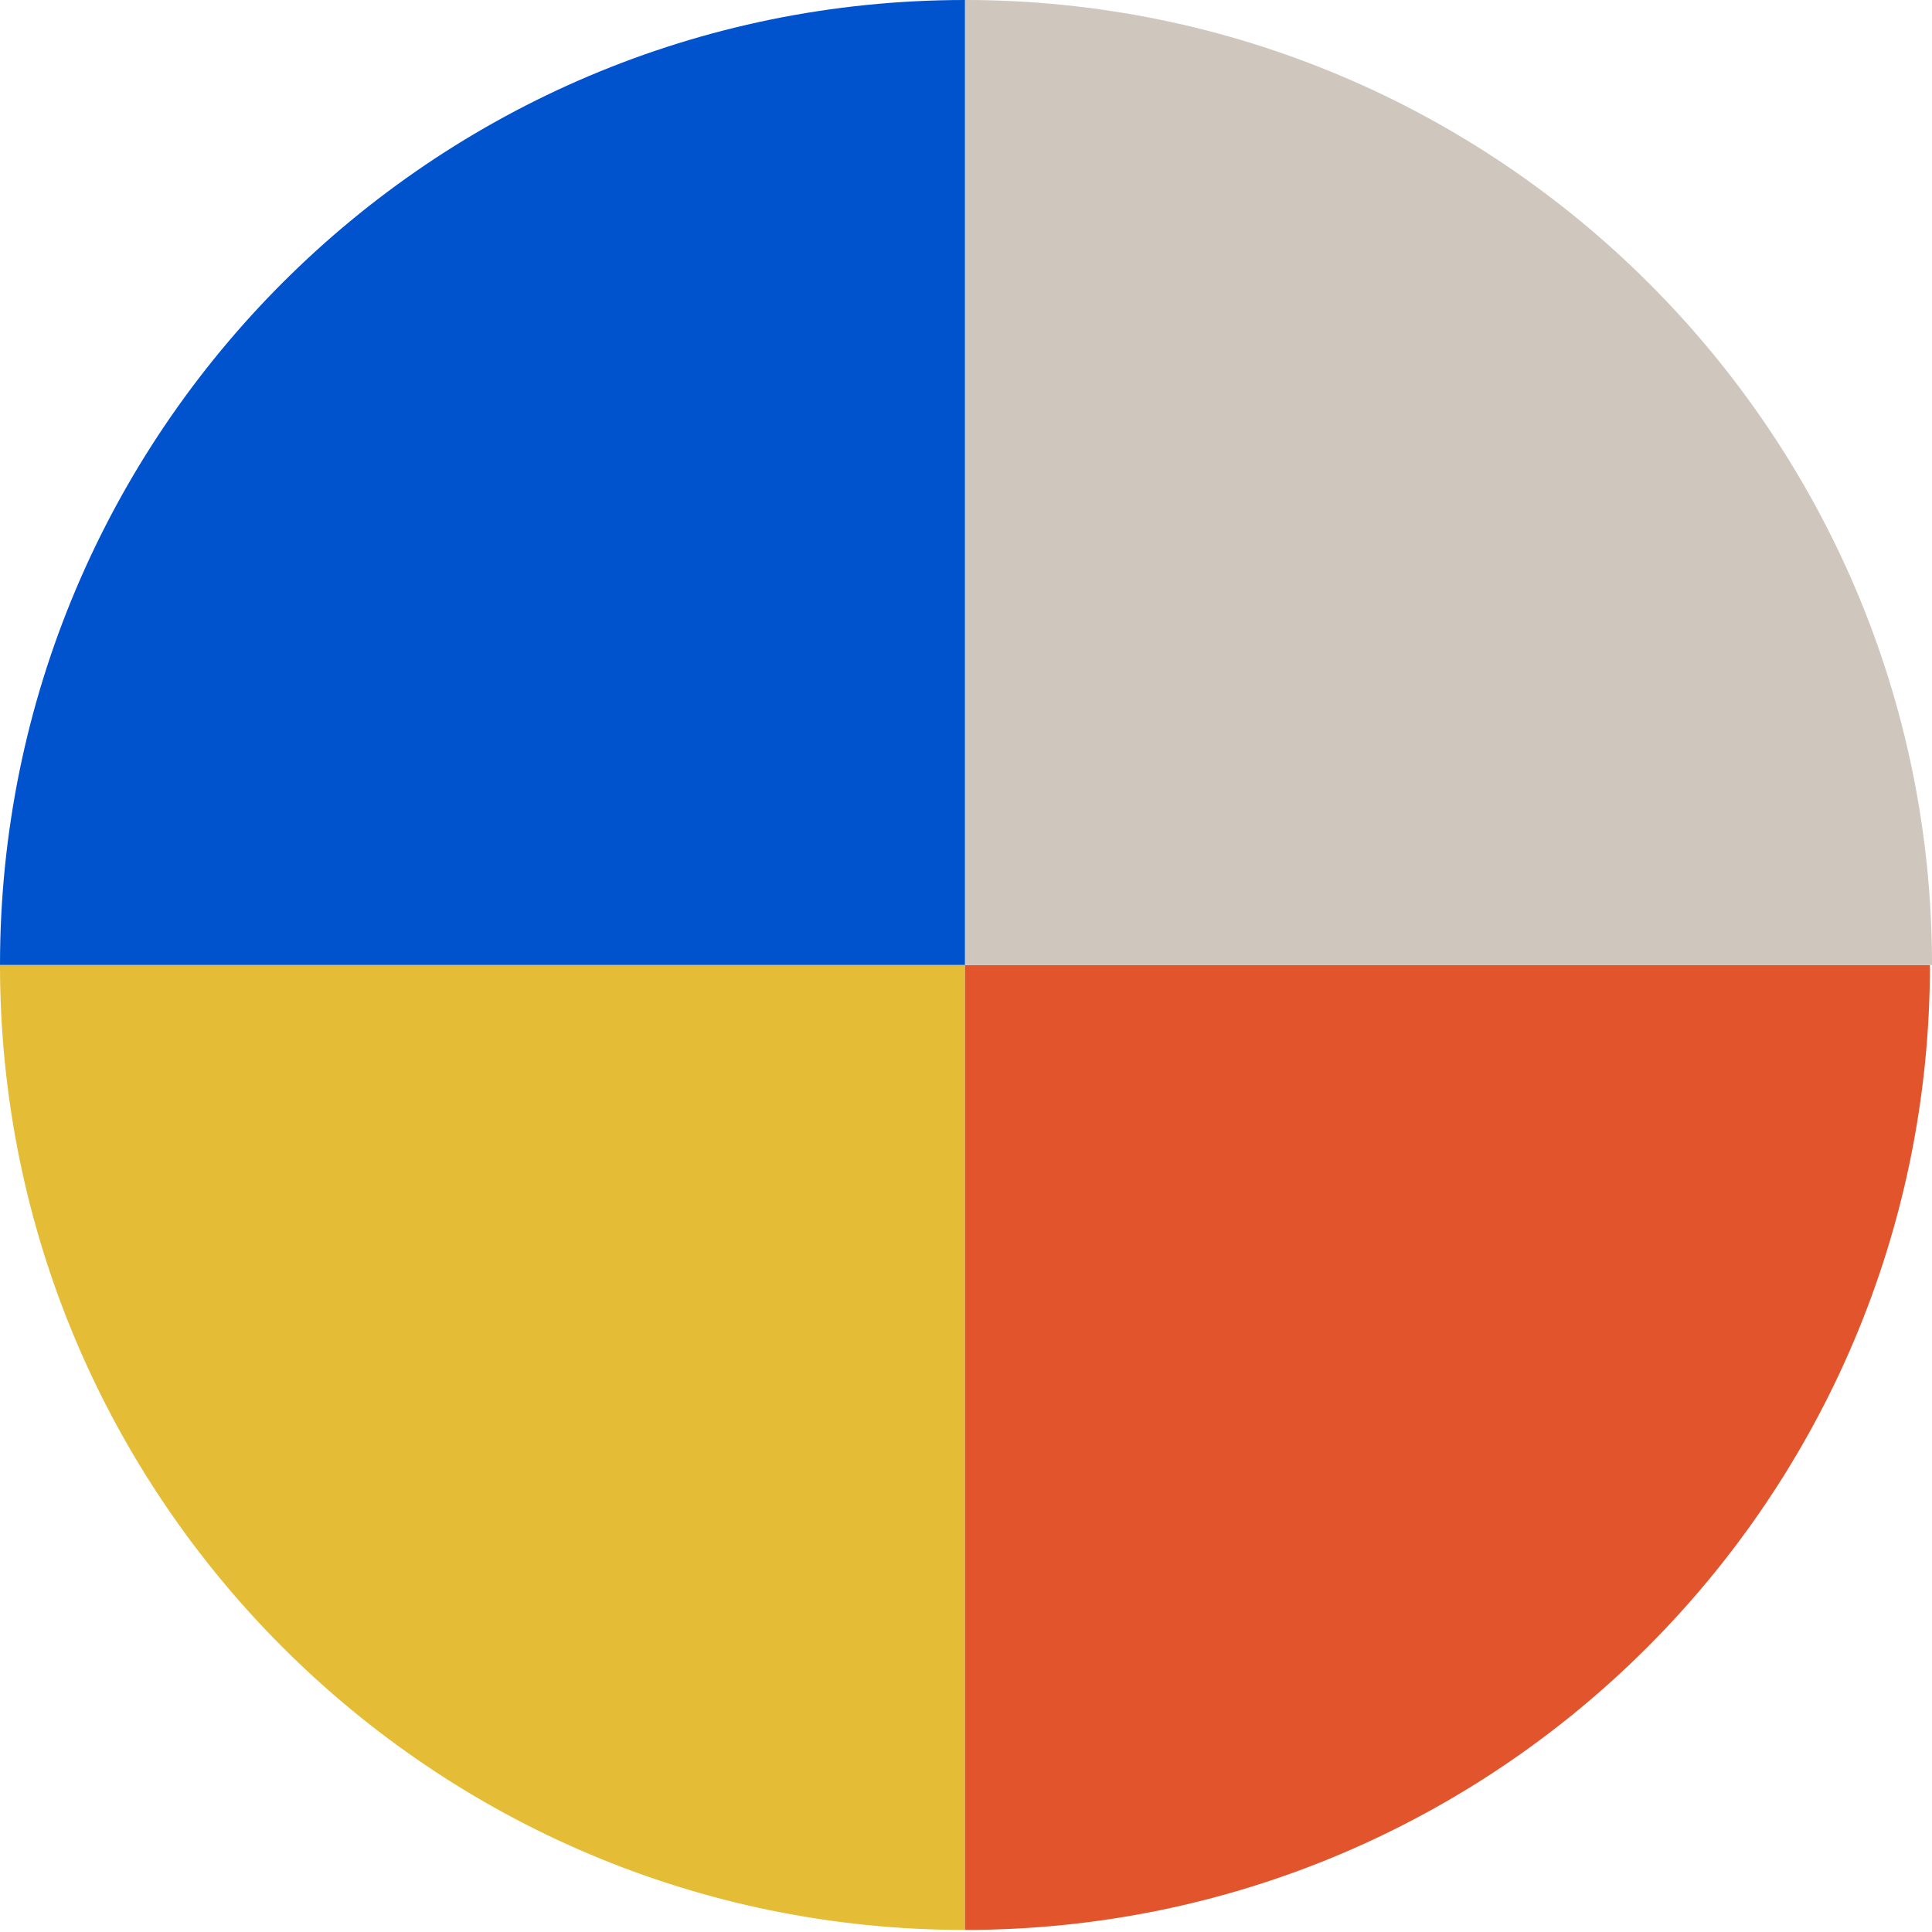
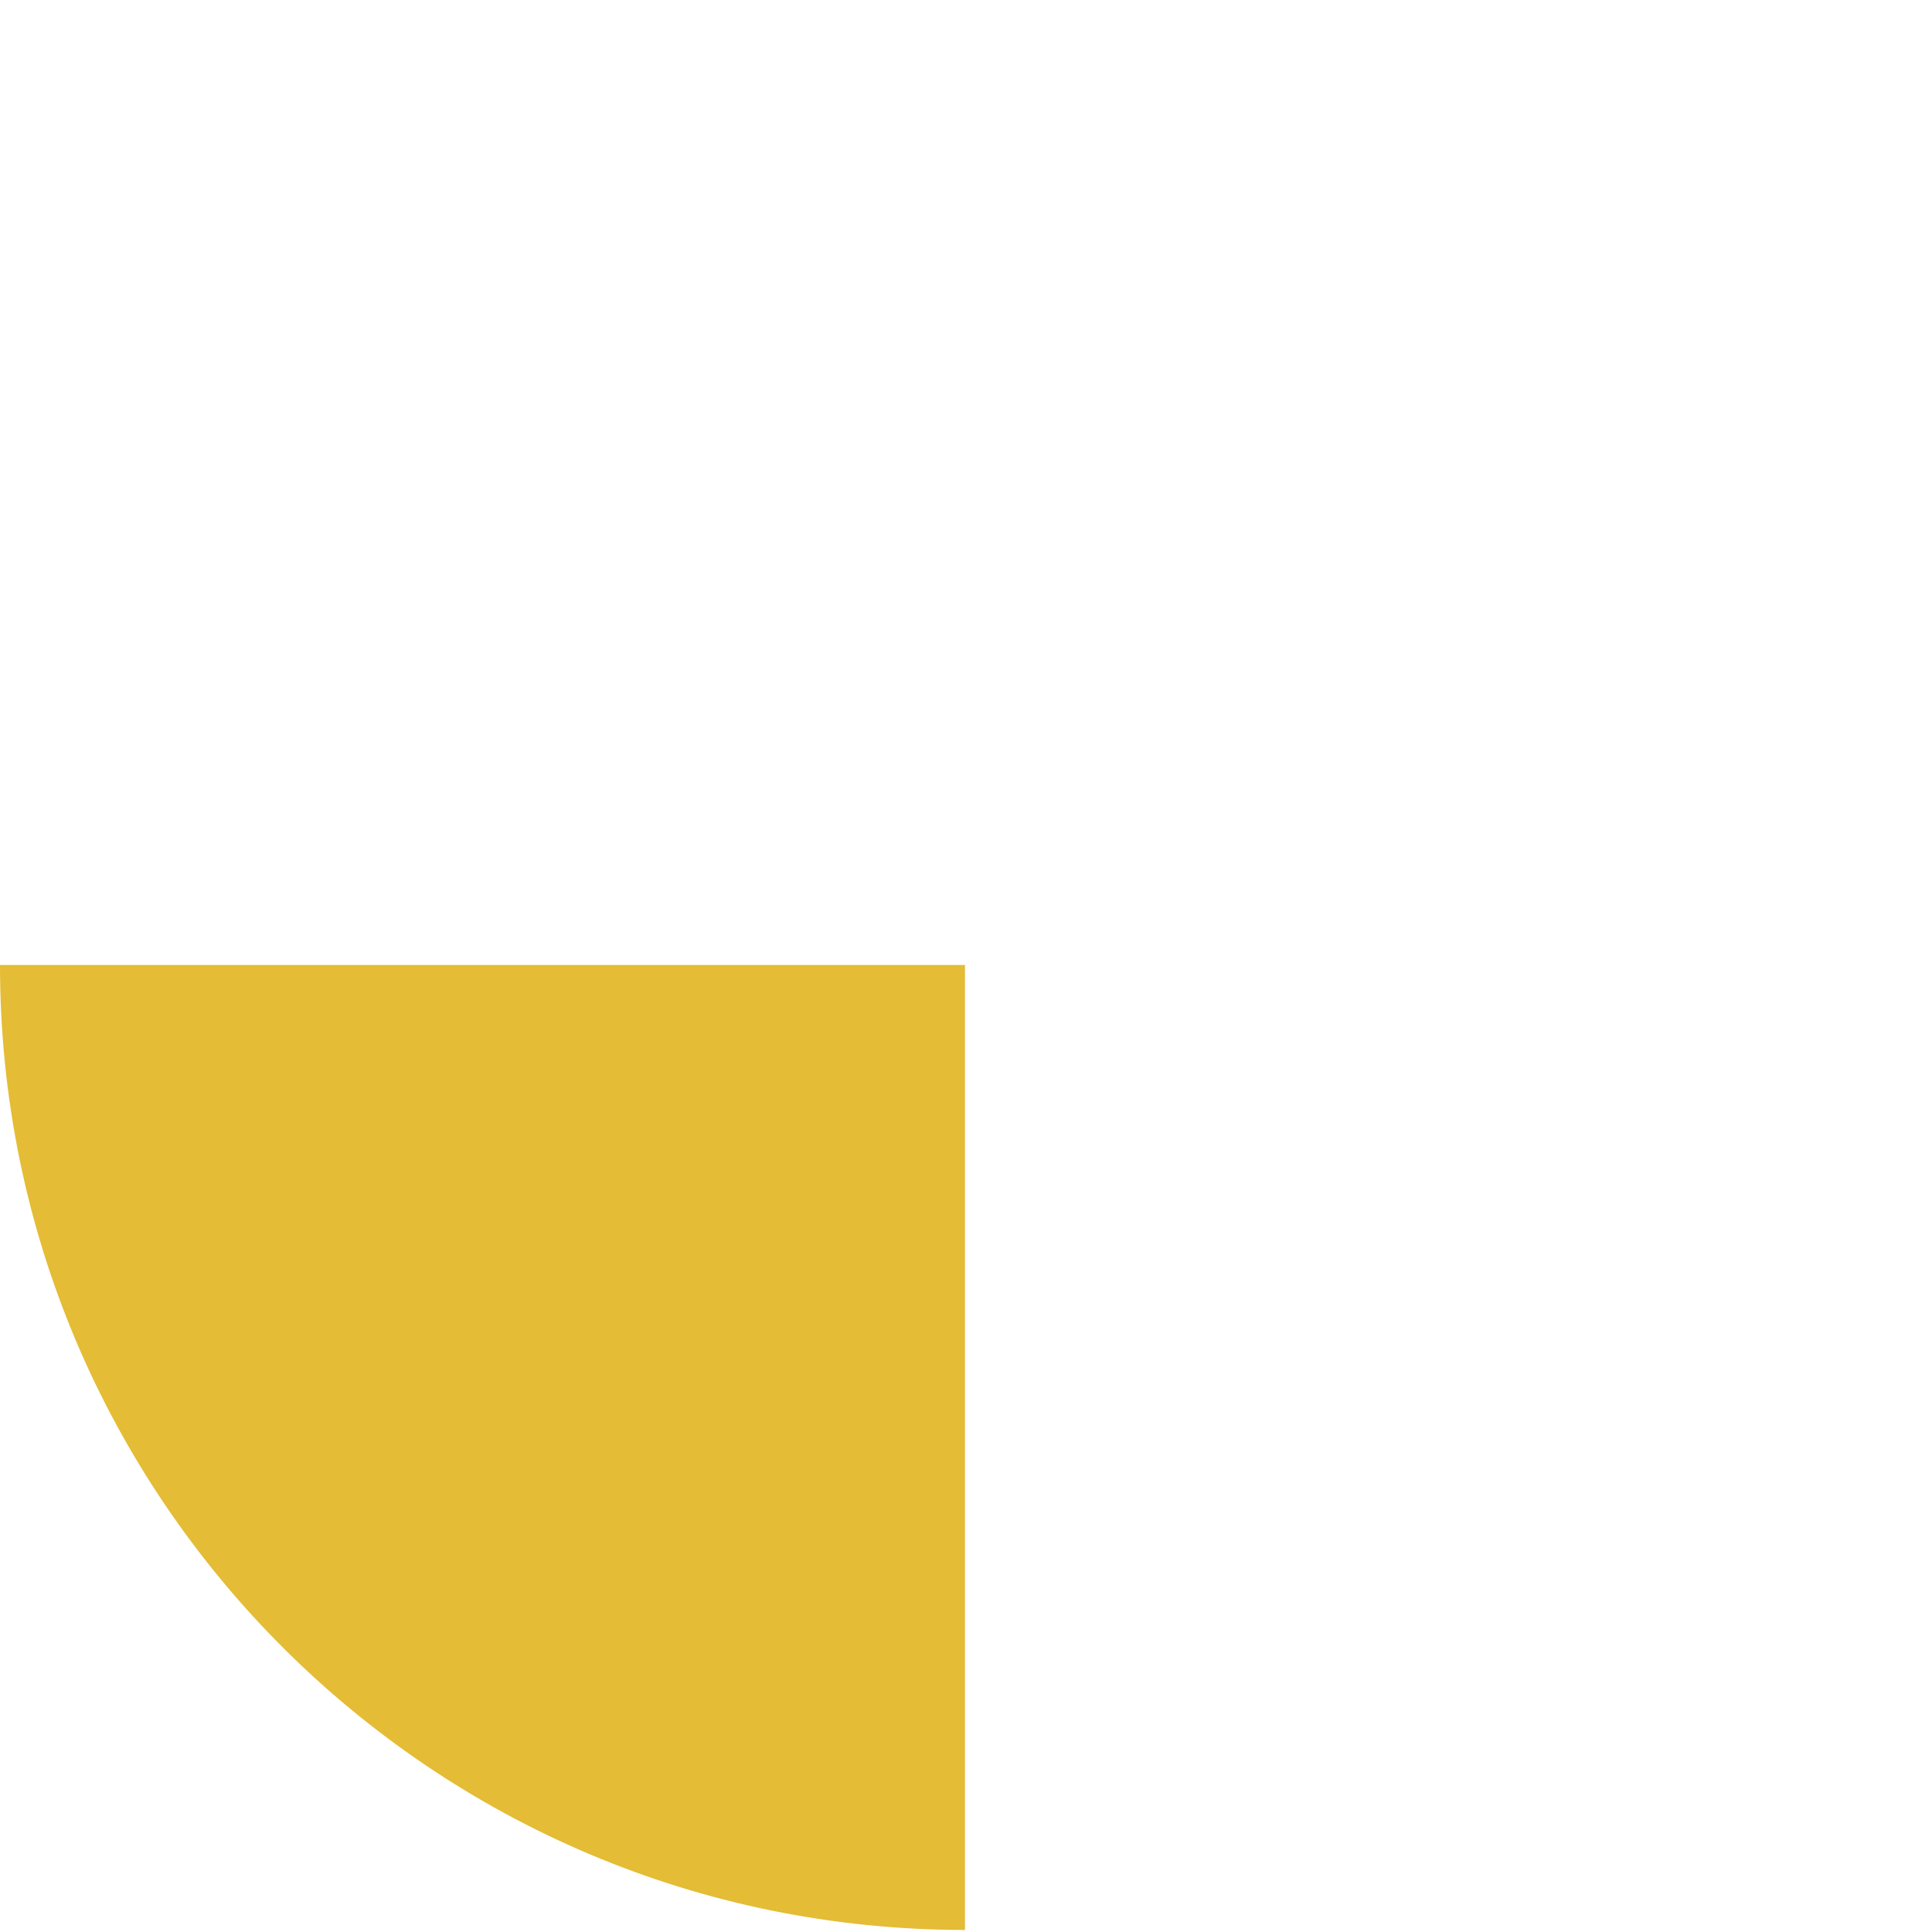
<svg xmlns="http://www.w3.org/2000/svg" id="Ebene_2" version="1.1" viewBox="0 0 93.9 93.9">
  <defs>
    <style>
      .st0 {
        fill: #0053cc;
      }

      .st1 {
        fill: #e2542c;
      }

      .st2 {
        fill: #cfc6bd;
      }

      .st3 {
        fill: #e4bc35;
      }
    </style>
  </defs>
  <g id="Ebene_1-2">
    <path class="st3" d="M0,46.9c0,25.9,21,46.9,46.9,46.9v-46.9H0Z" />
-     <path class="st1" d="M46.9,93.8c25.9,0,46.9-21,46.9-46.9h-46.9v46.9Z" />
-     <path class="st2" d="M93.9,46.9C93.9,21,72.8,0,46.9,0v46.9h47Z" />
-     <path class="st0" d="M0,46.9h46.9V0C21,0,0,21,0,46.9Z" />
  </g>
</svg>